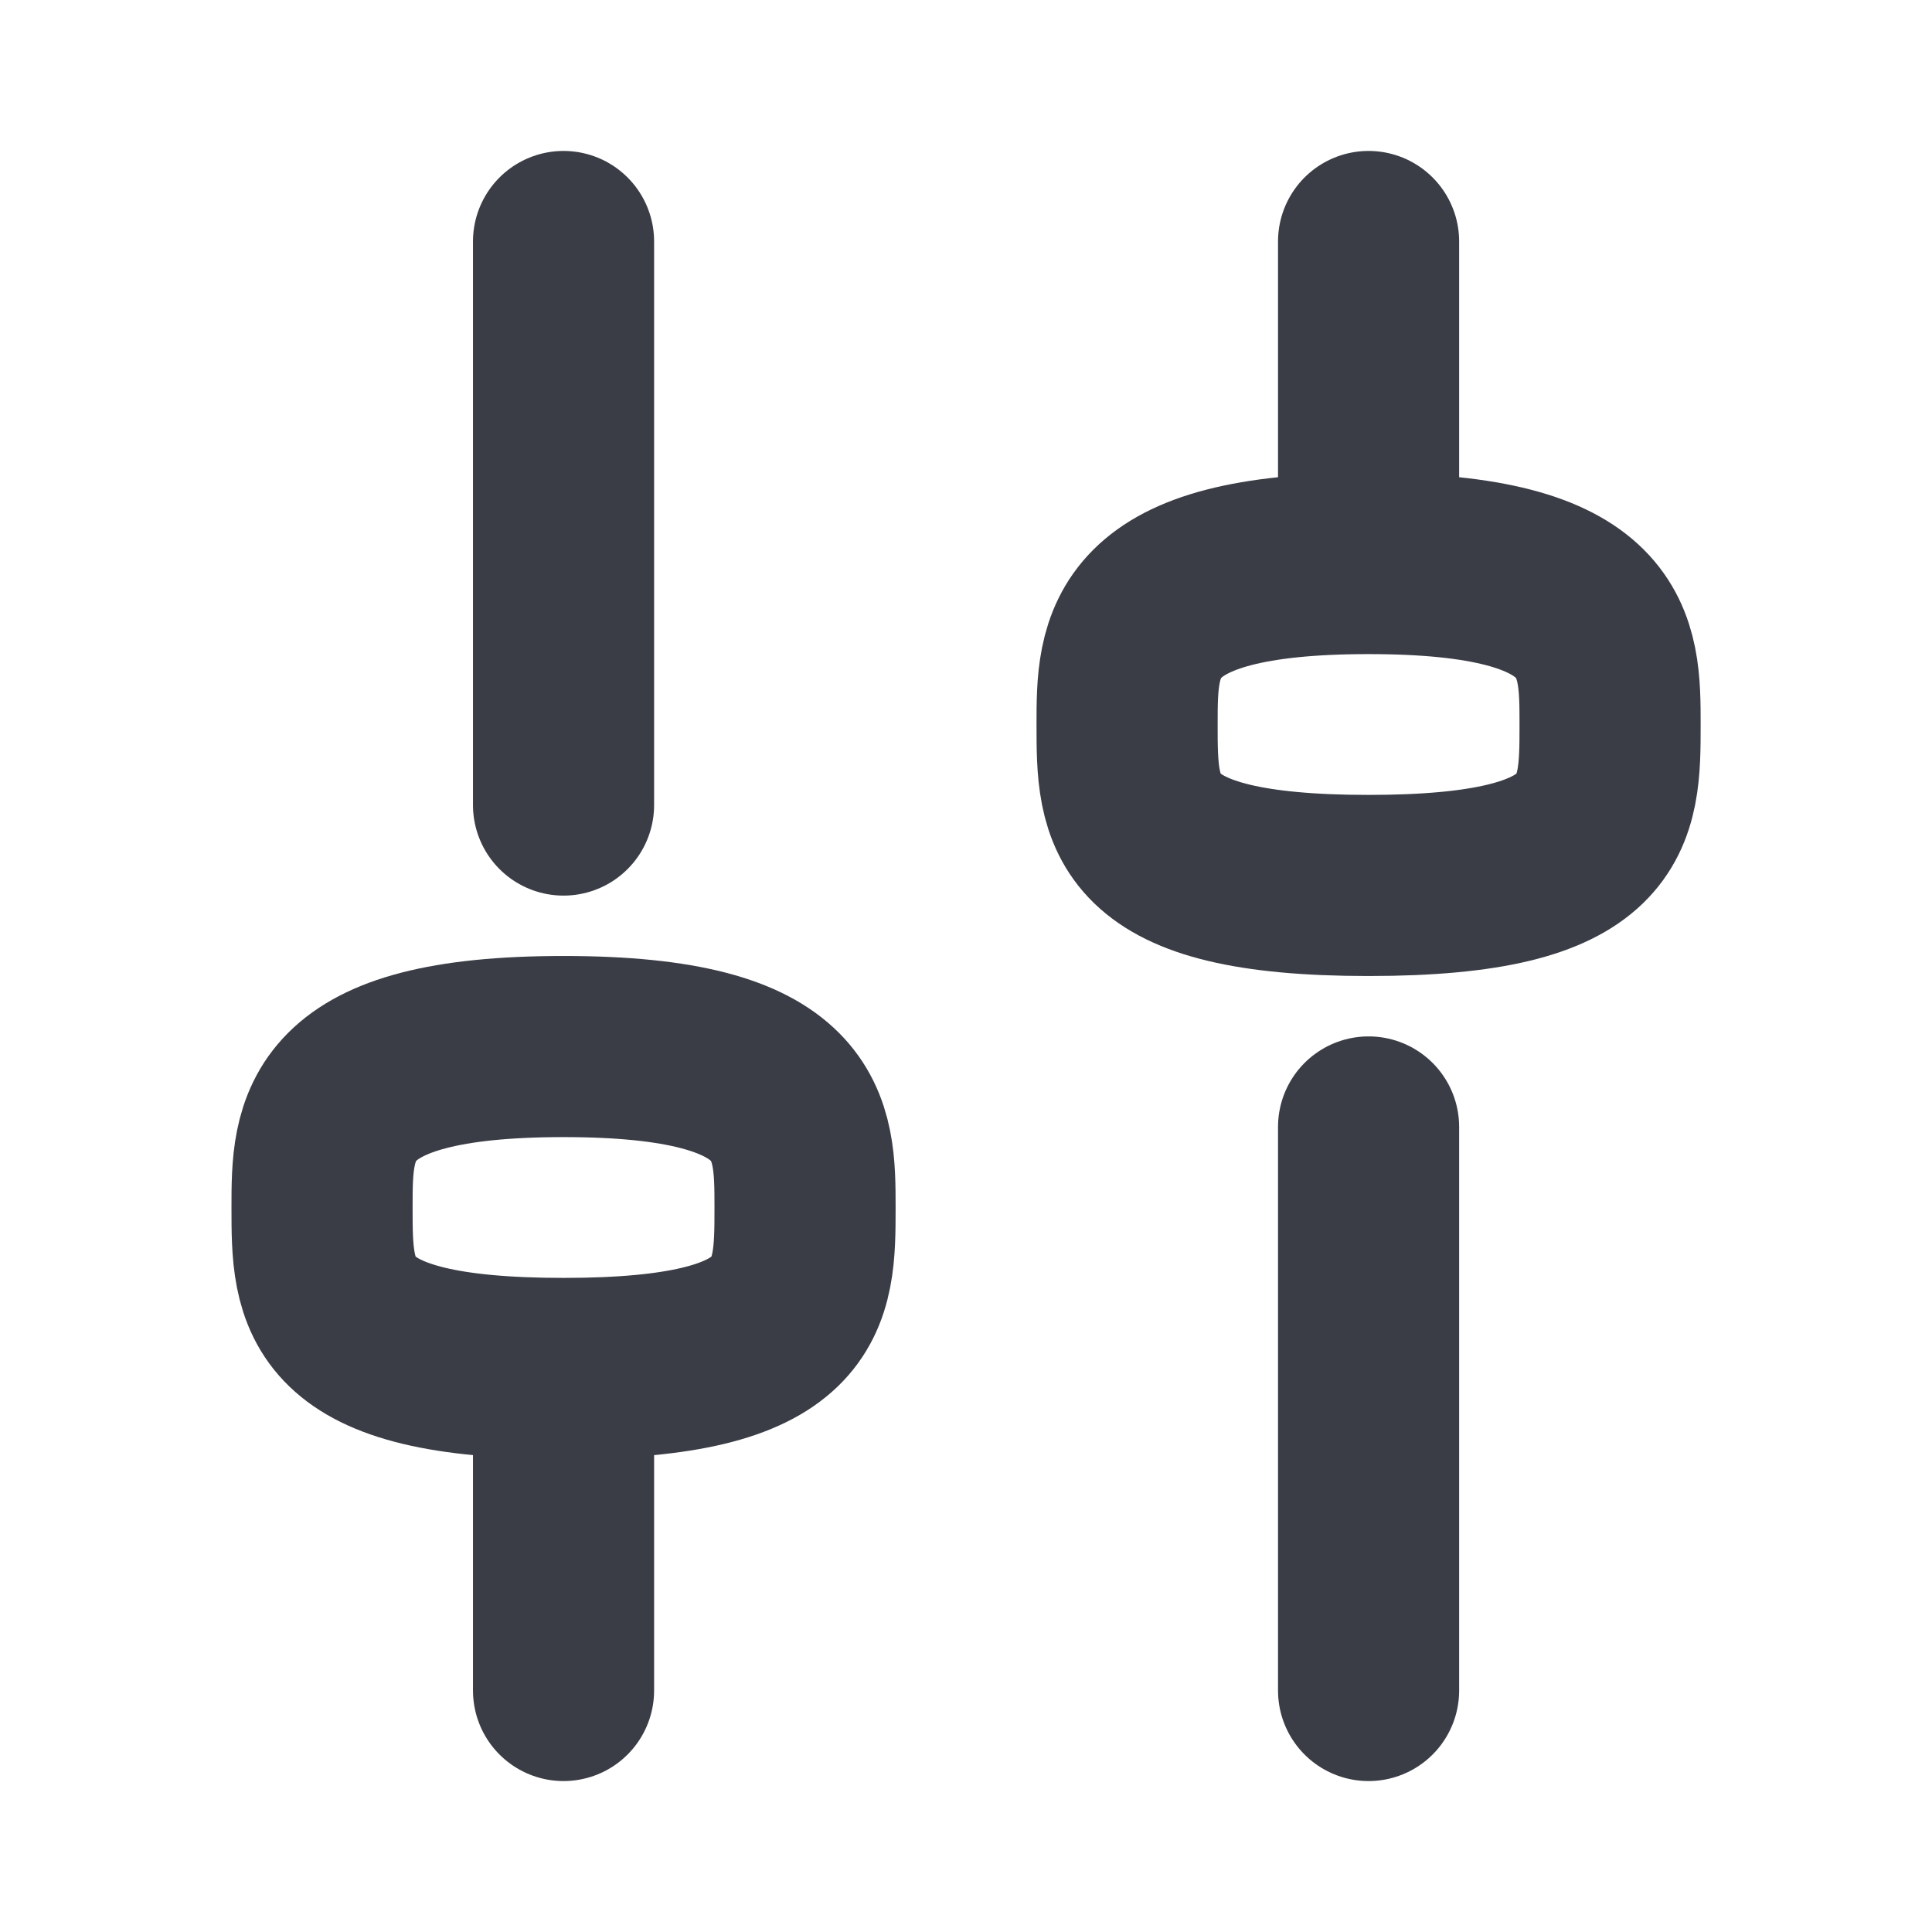
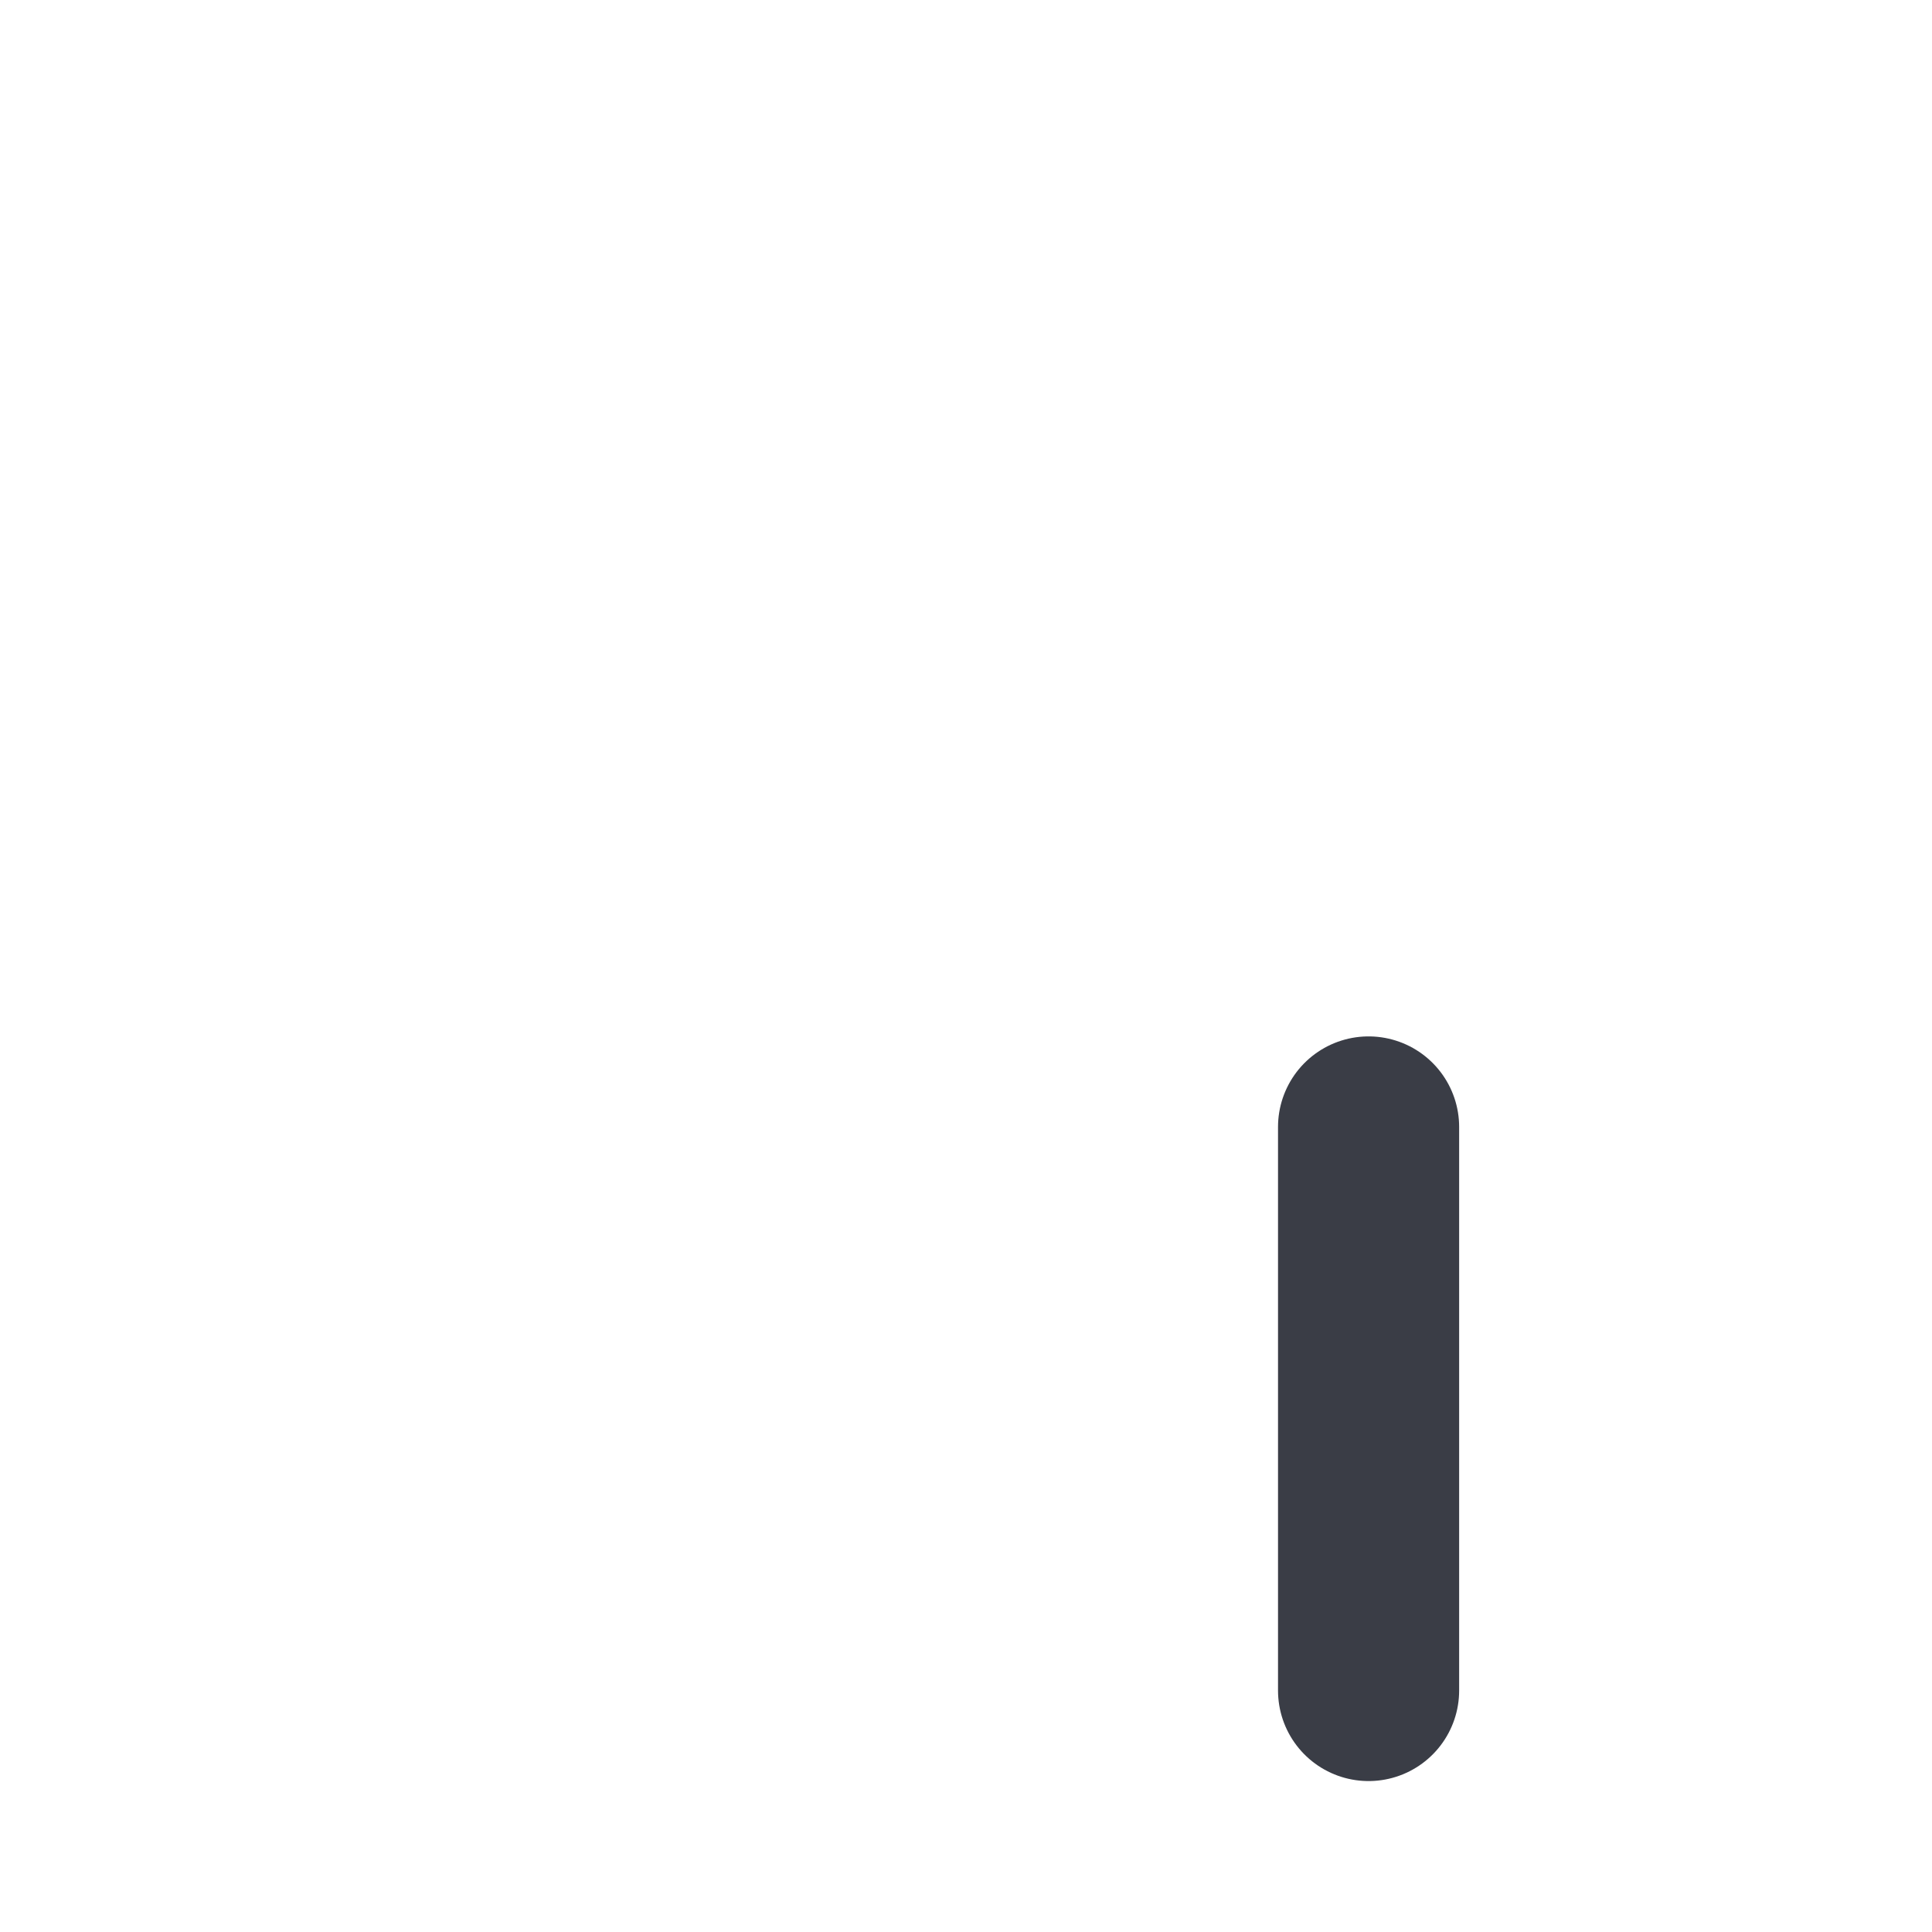
<svg xmlns="http://www.w3.org/2000/svg" width="16" height="16" viewBox="0 0 16 16" fill="none">
  <path d="M11.334 9.333L11.334 14" stroke="#3A3D46" stroke-width="1.5" stroke-linecap="round" stroke-linejoin="round" />
-   <path d="M11.334 2L11.334 4" stroke="#3A3D46" stroke-width="1.5" stroke-linecap="round" stroke-linejoin="round" />
-   <path d="M4.667 6.667L4.667 2" stroke="#3A3D46" stroke-width="1.5" stroke-linecap="round" stroke-linejoin="round" />
-   <path d="M4.667 14L4.667 12" stroke="#3A3D46" stroke-width="1.5" stroke-linecap="round" stroke-linejoin="round" />
-   <path d="M2.667 10C2.667 9.333 2.667 8.667 4.667 8.667C6.667 8.667 6.667 9.333 6.667 10C6.667 10.736 6.667 11.333 4.667 11.333C2.667 11.333 2.667 10.736 2.667 10Z" stroke="#3A3D46" stroke-width="1.5" stroke-linecap="round" stroke-linejoin="round" />
-   <path d="M9.334 6C9.334 5.333 9.334 4.667 11.334 4.667C13.334 4.667 13.334 5.333 13.334 6C13.334 6.736 13.334 7.333 11.334 7.333C9.334 7.333 9.334 6.736 9.334 6Z" stroke="#3A3D46" stroke-width="1.5" stroke-linecap="round" stroke-linejoin="round" />
</svg>